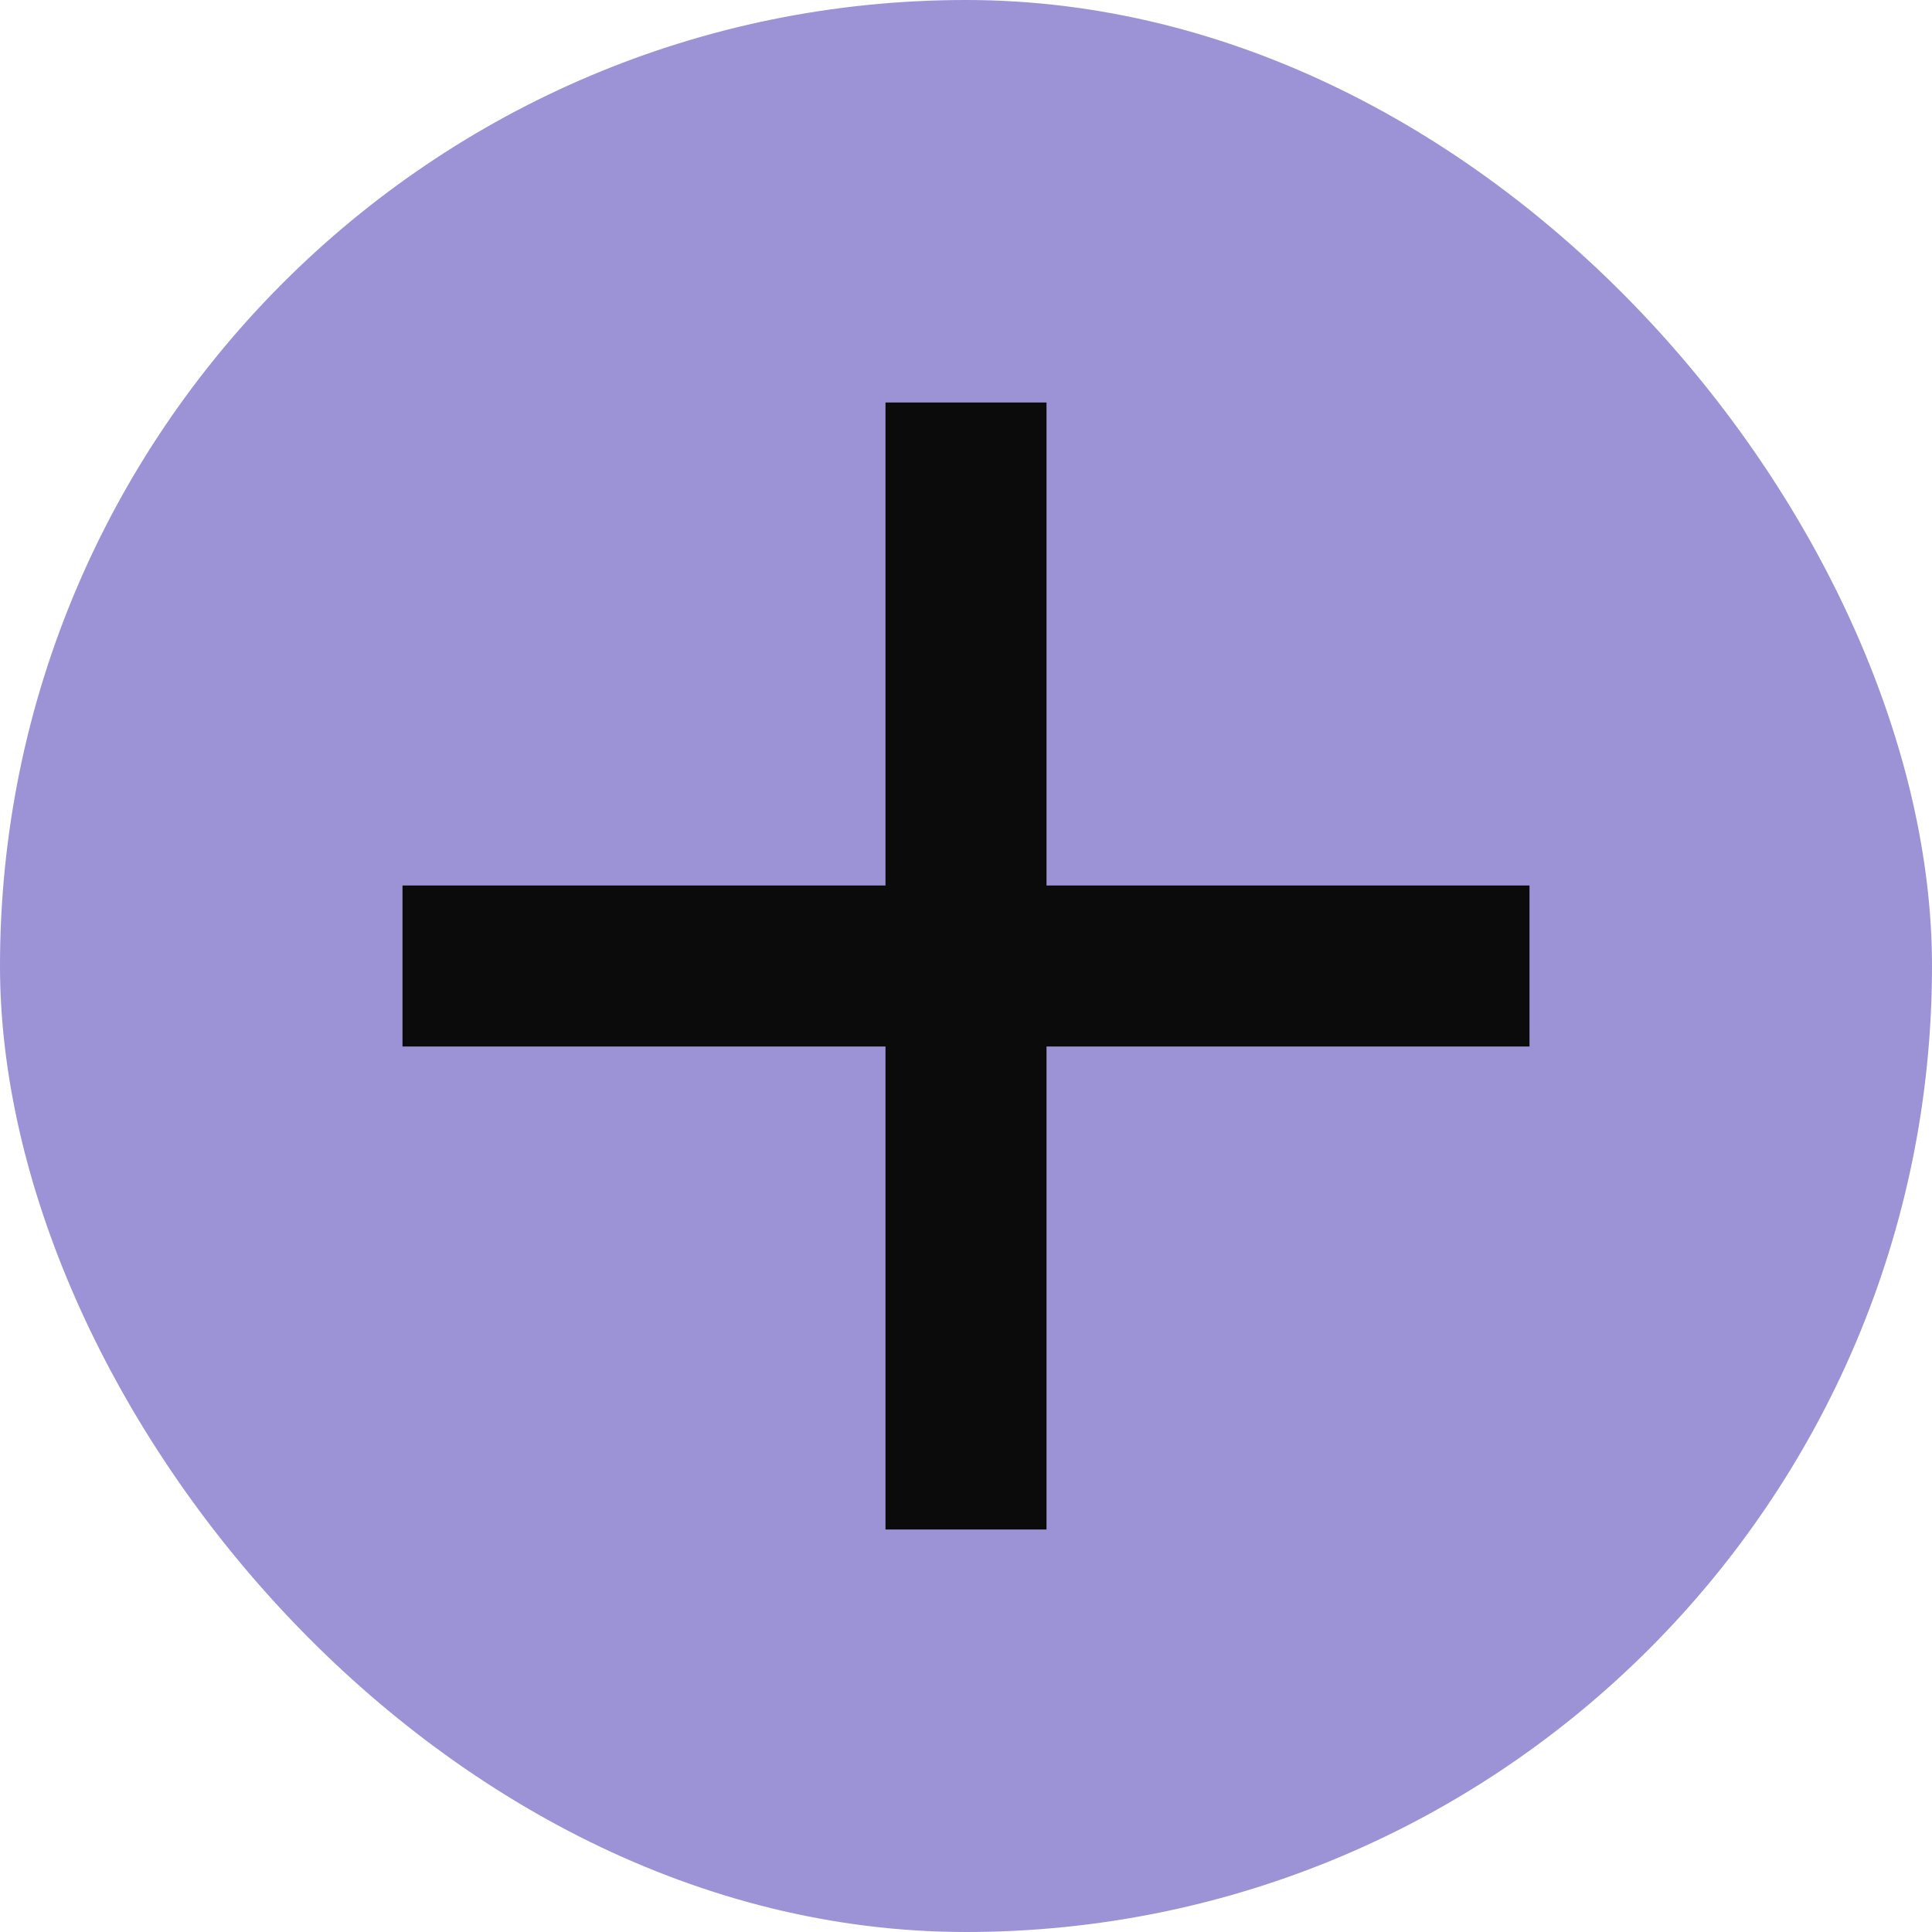
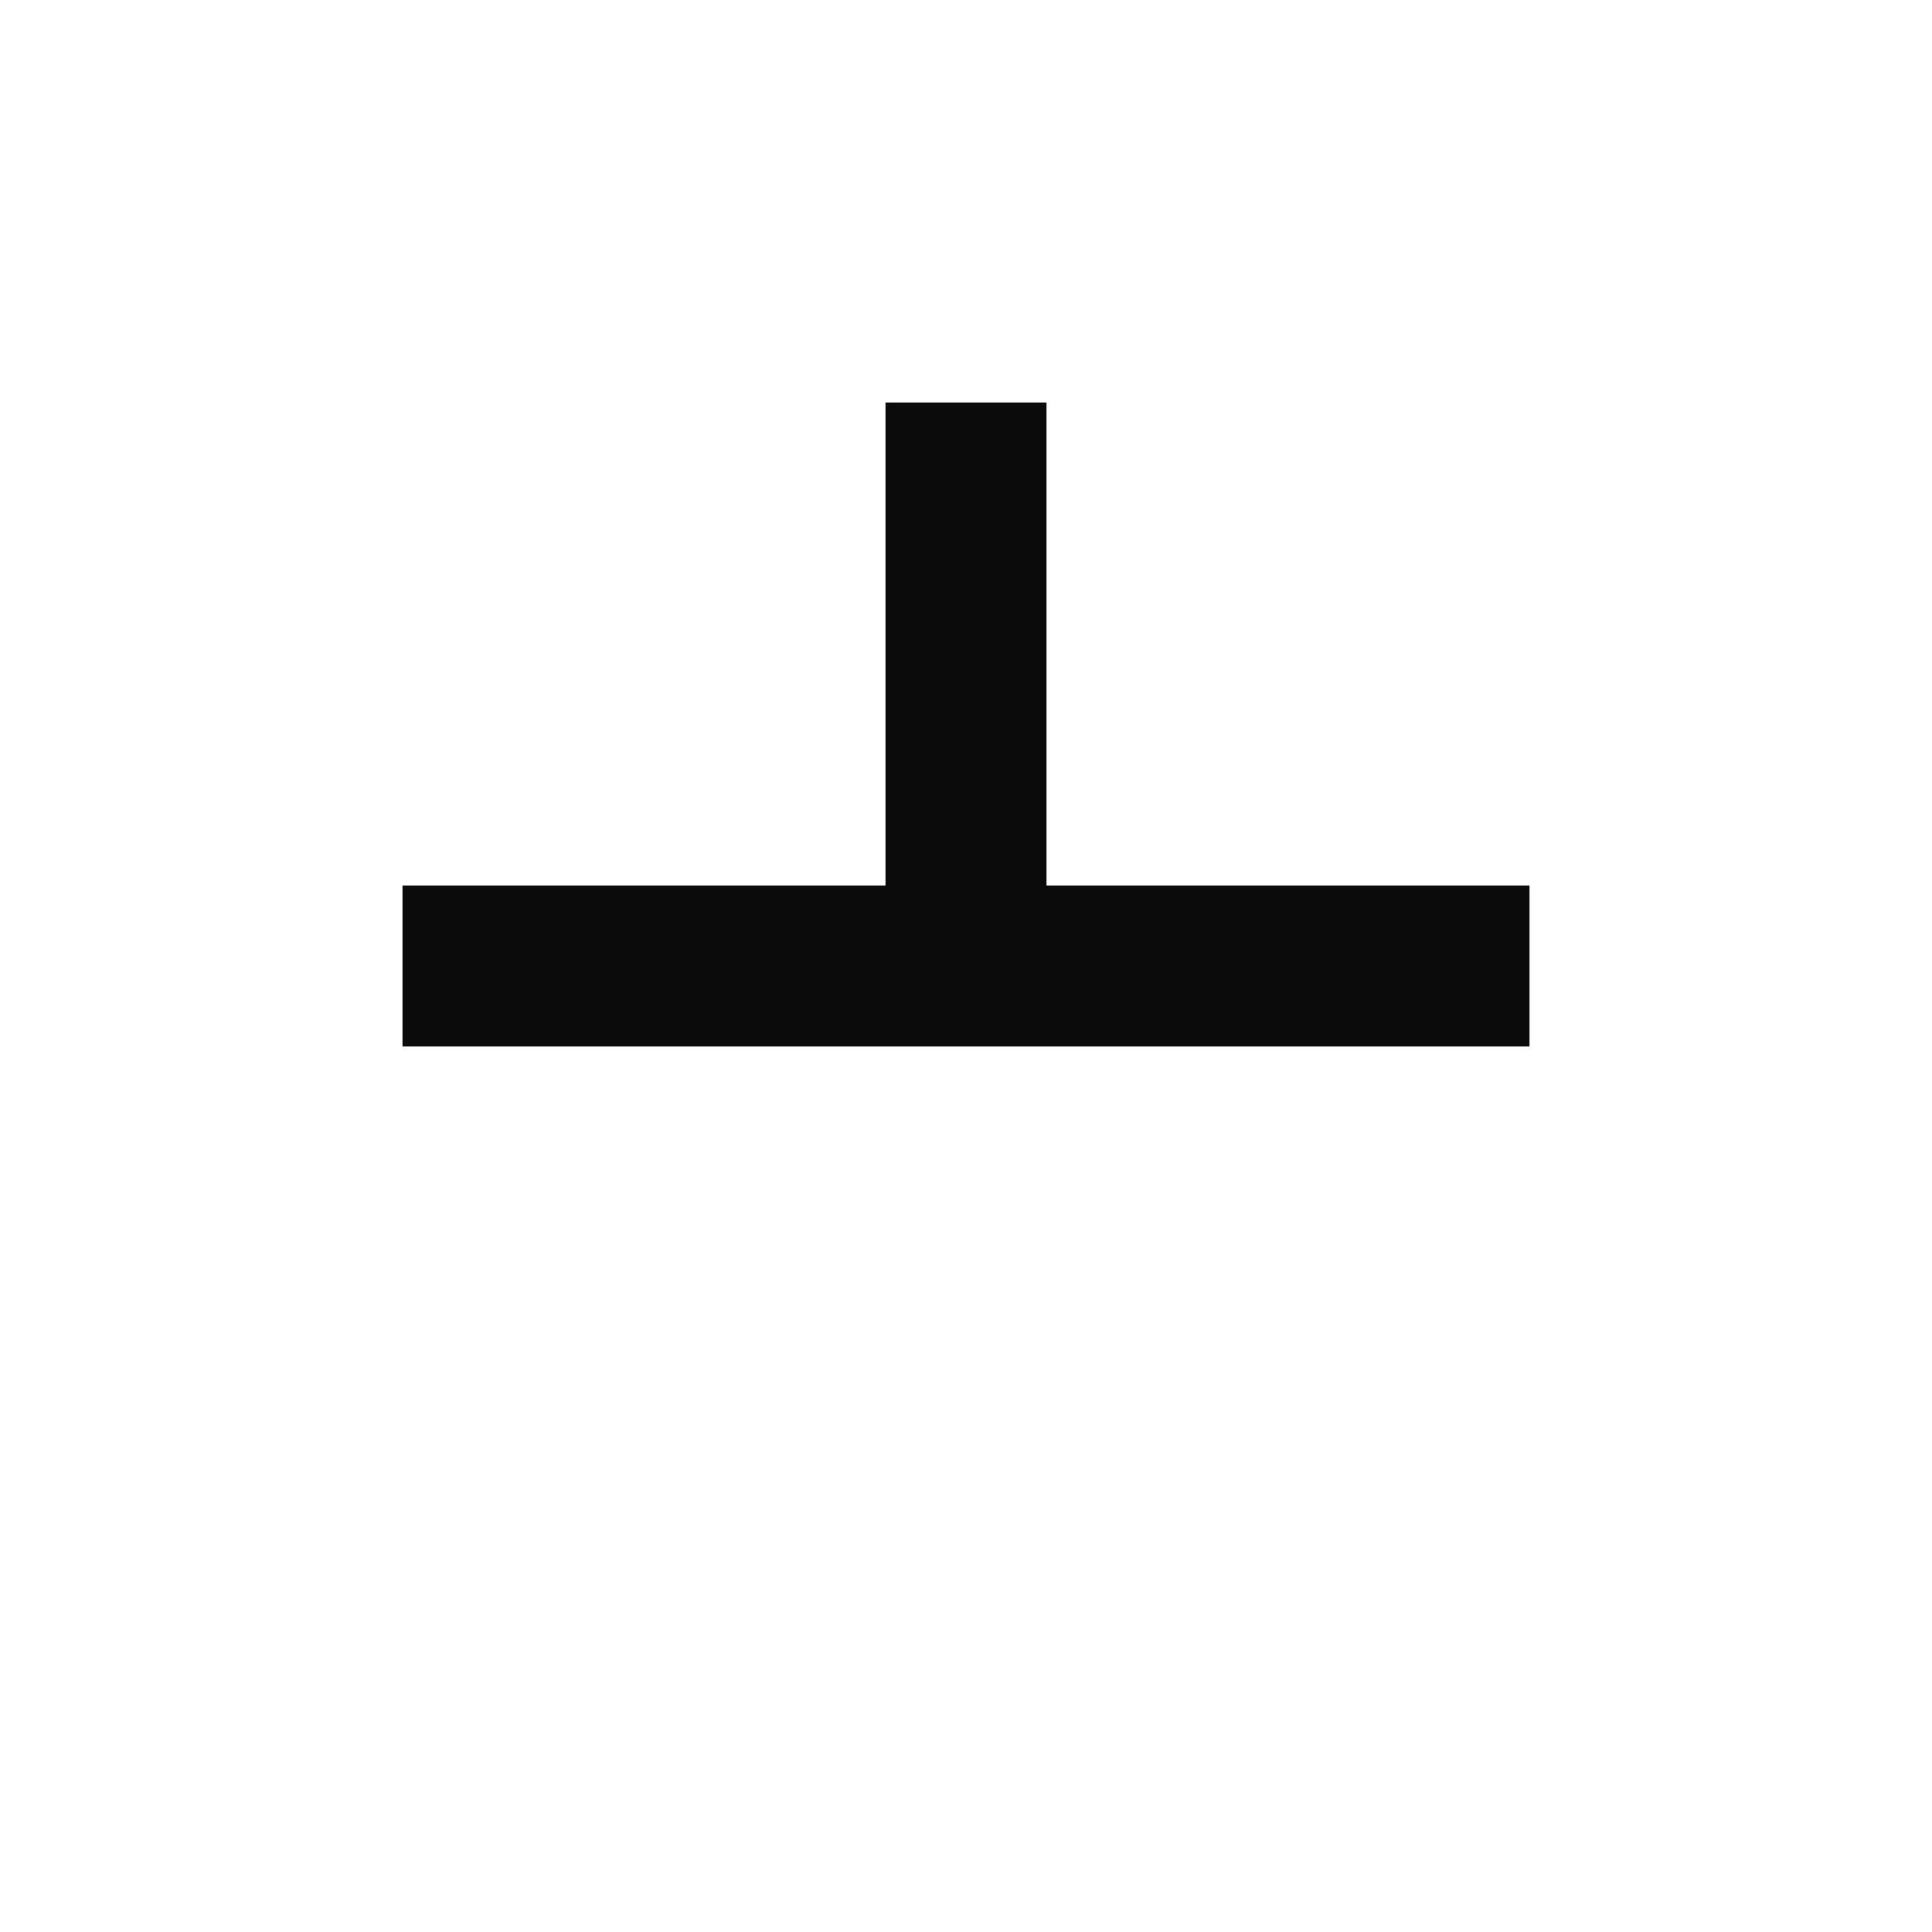
<svg xmlns="http://www.w3.org/2000/svg" width="24" height="24" viewBox="0 0 24 24" fill="none">
-   <rect width="24" height="24" rx="12" fill="#9C92D6" />
-   <path d="M19 13H13V19H11V13H5V11H11V5H13V11H19V13Z" fill="#0B0B0B" />
+   <path d="M19 13H13V19V13H5V11H11V5H13V11H19V13Z" fill="#0B0B0B" />
</svg>